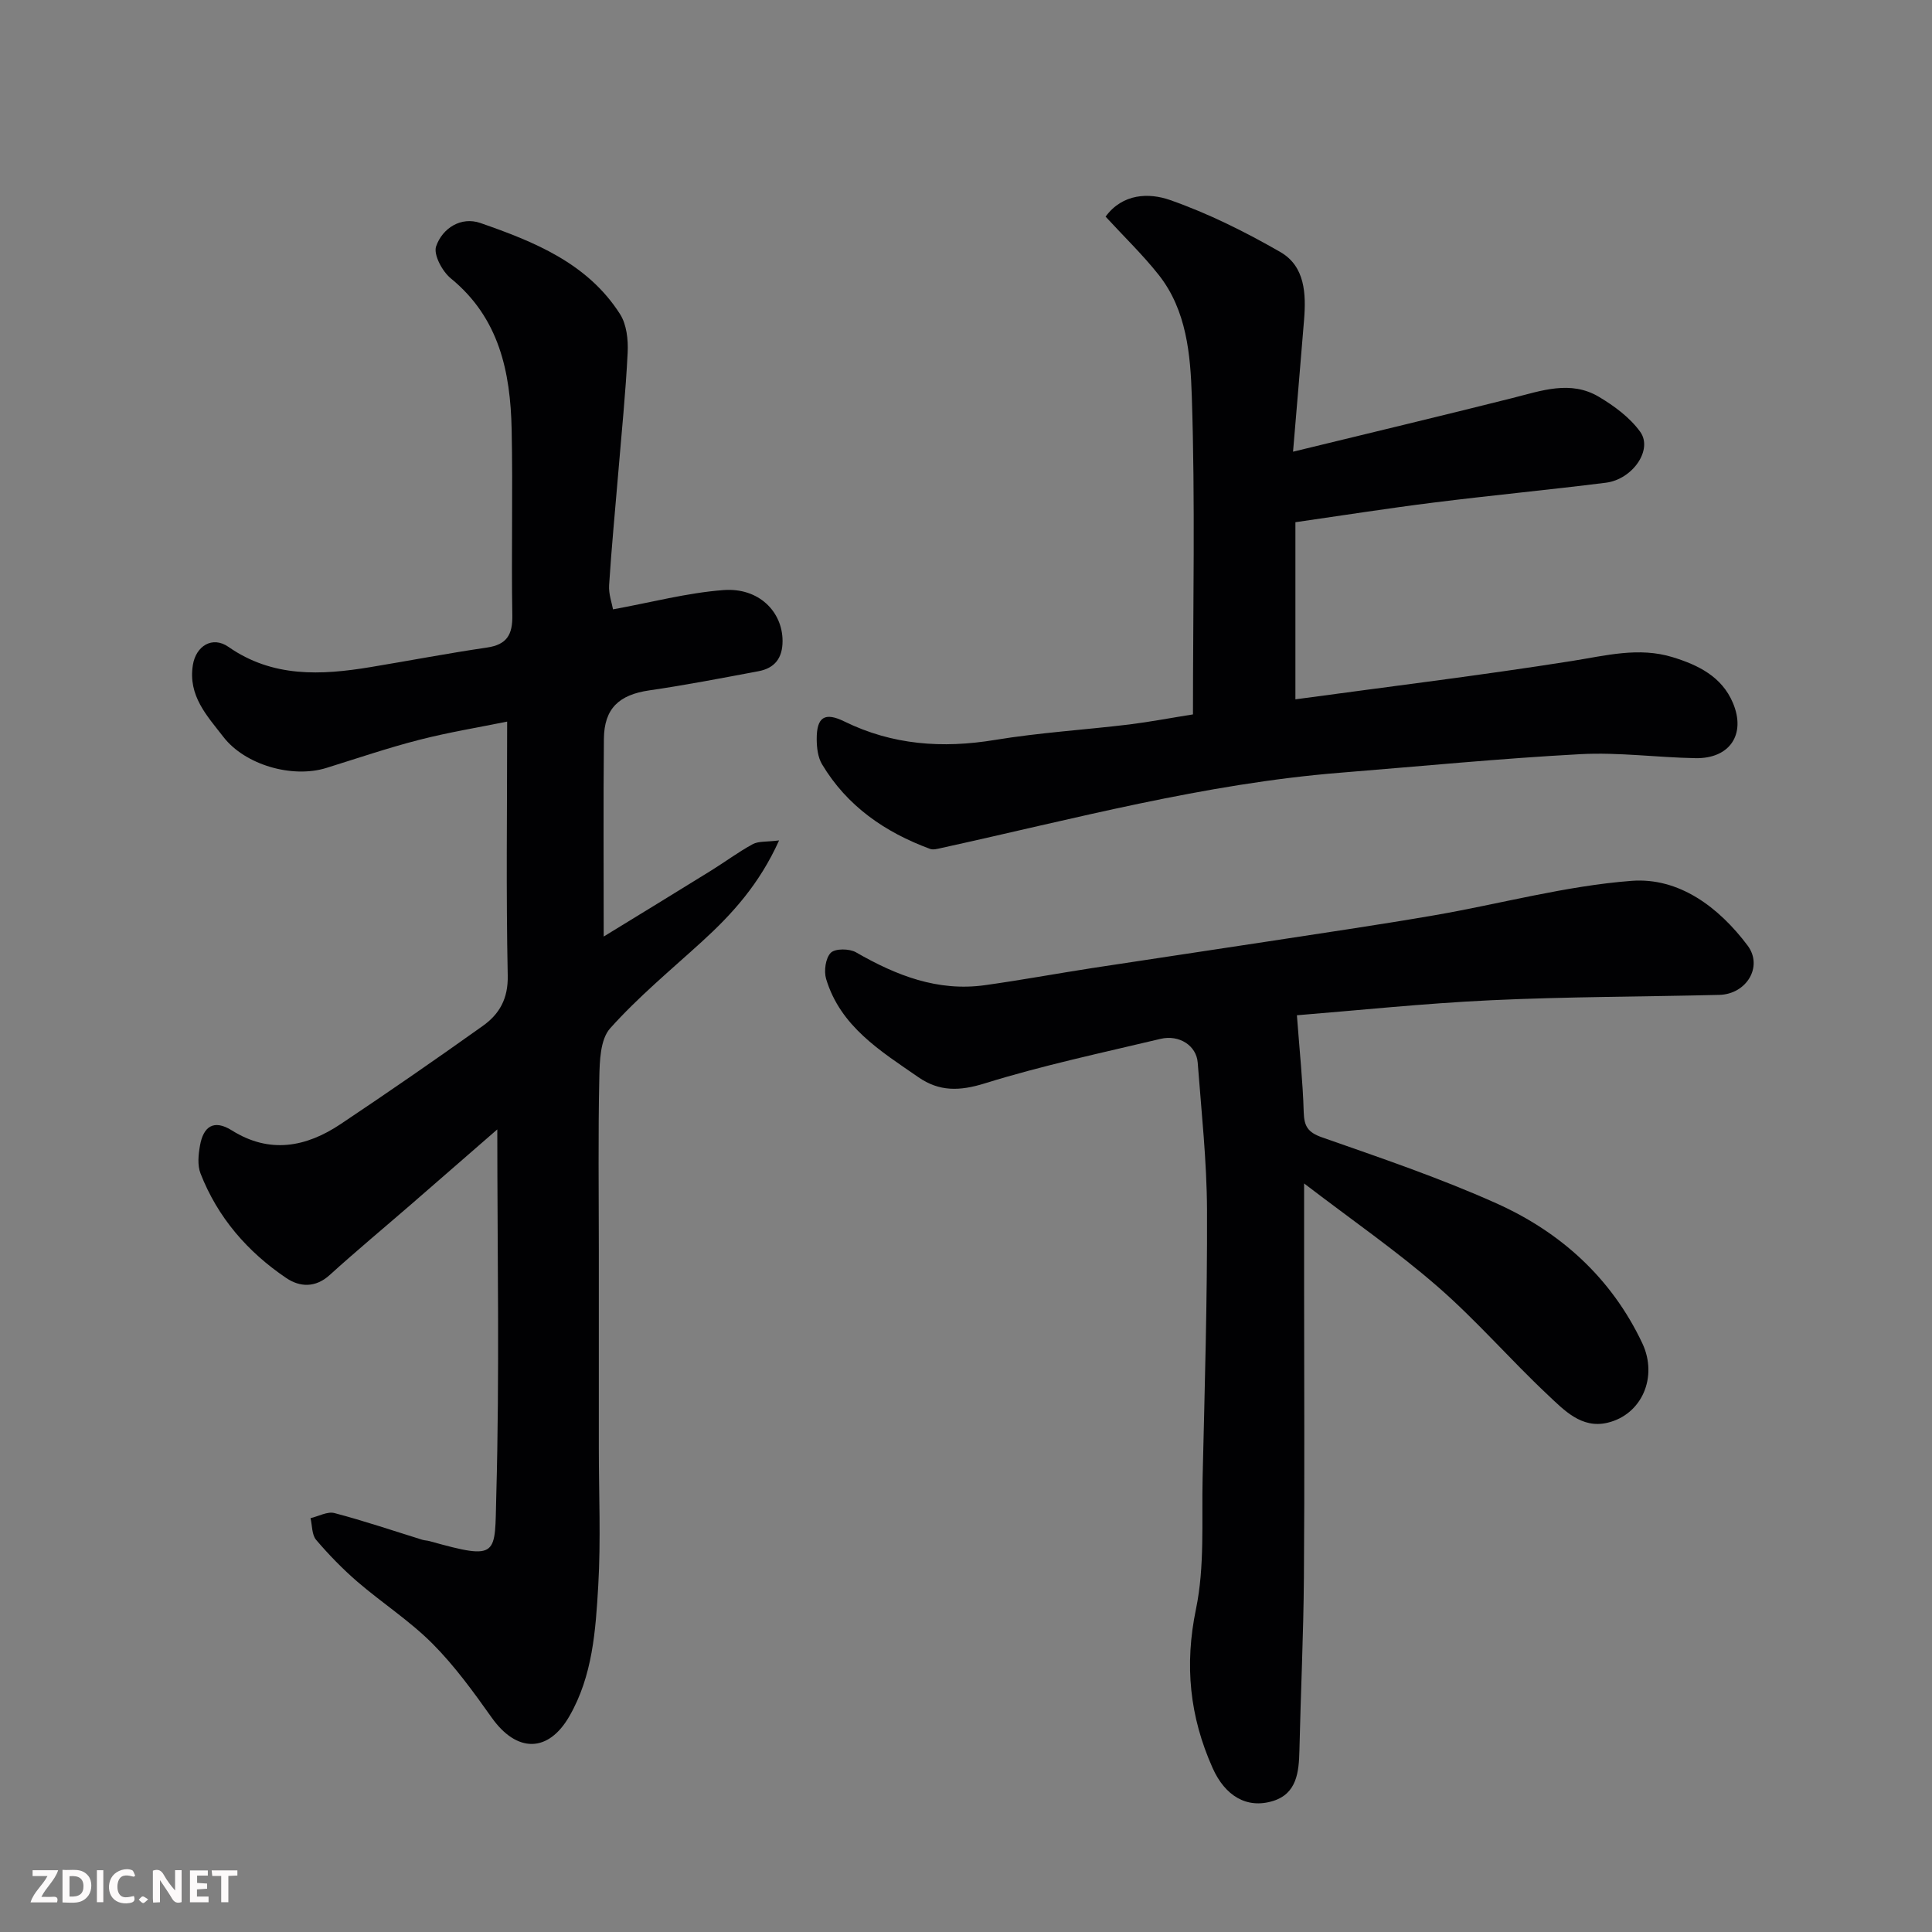
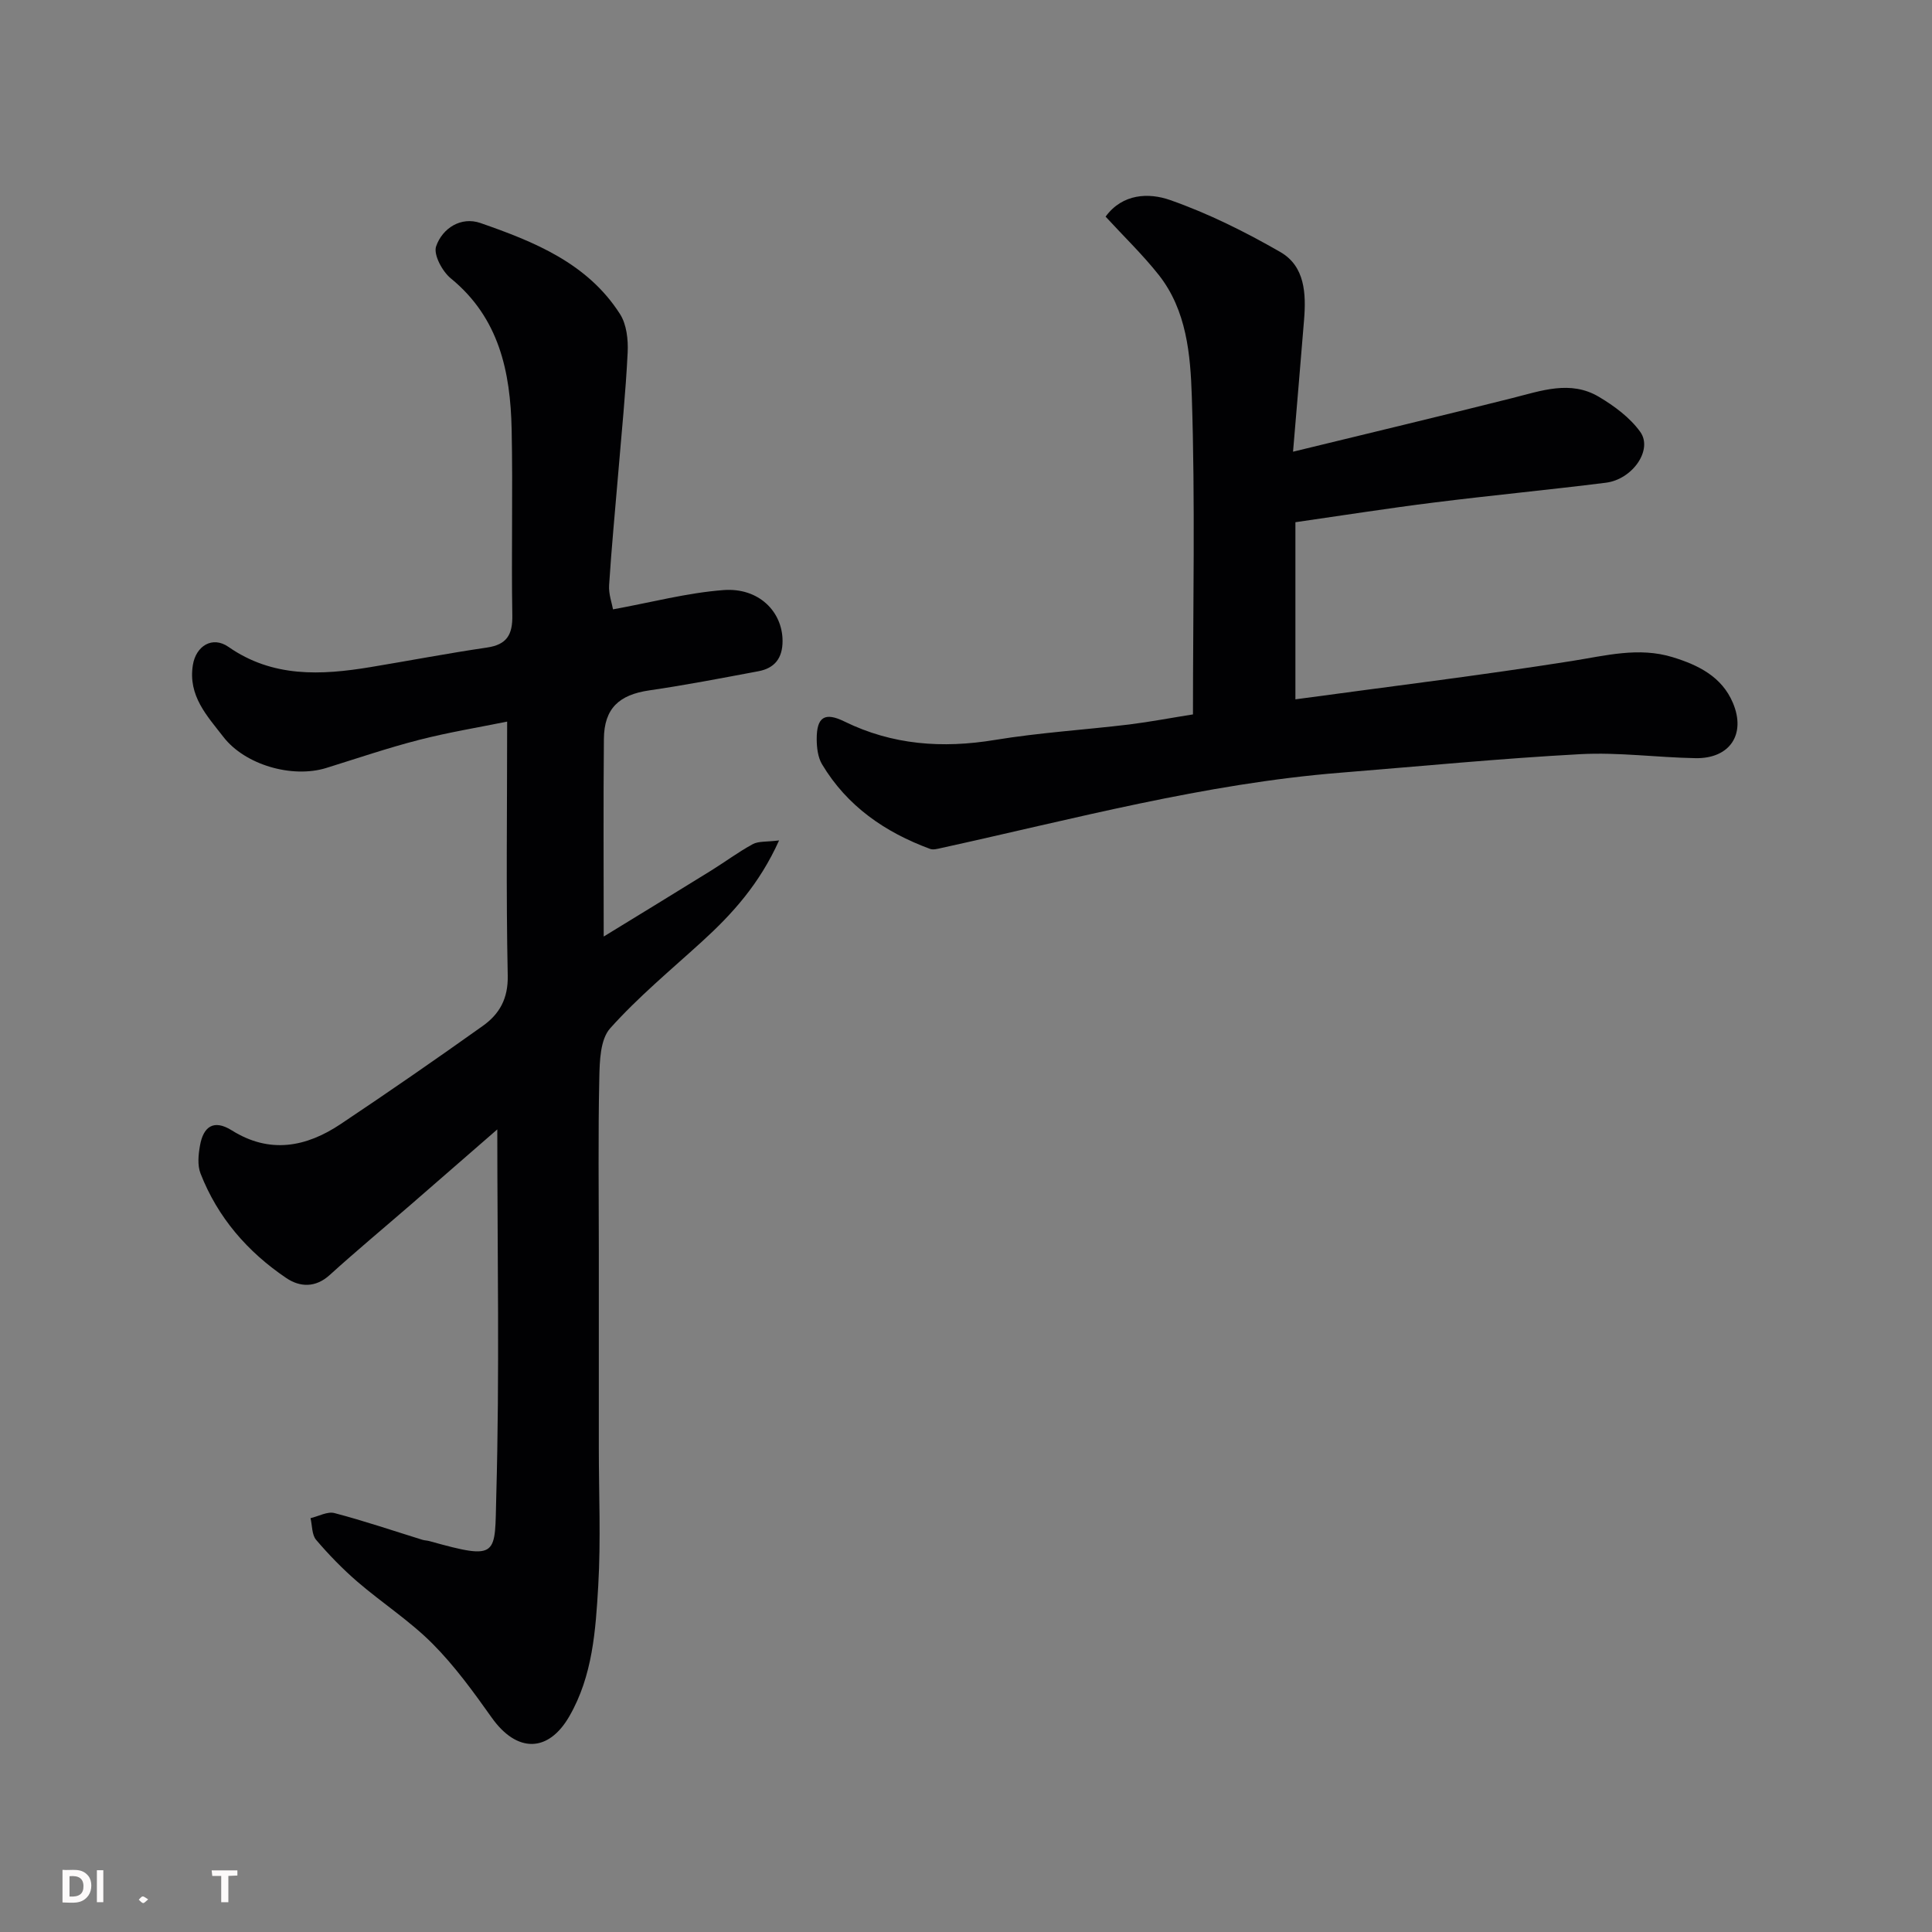
<svg xmlns="http://www.w3.org/2000/svg" enable-background="new 0 0 400 400" viewBox="0 0 400 400">
  <rect x="0" y="0" width="400" height="400" fill="#808080" stroke="none" />
  <path d="m105 149.4c-5.96 1.21-12.2 2.23-18.3 3.8-6.45 1.66-12.78 3.82-19.15 5.8-7.04 2.18-16.81-.62-21.3-6.43-3.37-4.36-7.34-8.49-6.32-14.88.63-3.95 4.04-6.08 7.37-3.76 9.15 6.38 19.17 5.88 29.39 4.19 8.05-1.33 16.06-2.87 24.13-4.05 4.13-.61 5.32-2.66 5.25-6.7-.22-12.83.13-25.66-.14-38.48-.25-11.9-2.58-23.08-12.6-31.26-1.76-1.44-3.62-4.91-3.04-6.62 1.31-3.8 5.19-6.22 9.17-4.84 11.13 3.87 22.18 8.31 28.91 18.86 1.37 2.14 1.71 5.31 1.58 7.96-.41 8.37-1.27 16.73-1.96 25.08-.64 7.69-1.39 15.38-1.88 23.08-.12 1.86.59 3.76.81 5.01 7.92-1.44 15.34-3.42 22.86-3.99 7.28-.56 12.23 4.44 12.24 10.53.01 3.54-1.62 5.64-4.99 6.27-7.53 1.41-15.05 2.87-22.63 3.97-6.22.91-9.31 3.72-9.37 10.03-.13 13.32-.04 26.65-.04 40.93 7.73-4.74 14.97-9.15 22.18-13.62 2.91-1.8 5.67-3.87 8.67-5.5 1.21-.66 2.89-.45 5.46-.78-4.06 9.01-9.66 15.2-15.94 20.92-6.46 5.89-13.24 11.5-19.04 17.99-2.05 2.29-2.17 6.78-2.24 10.29-.26 11.82-.1 23.66-.1 35.49v41.07c0 9.52.43 19.07-.12 28.55-.54 9.25-1.16 18.66-5.98 27.02-4.38 7.61-10.89 7.57-16.05.32-3.79-5.34-7.68-10.72-12.28-15.34-4.71-4.73-10.45-8.44-15.54-12.82-3.07-2.65-5.93-5.59-8.56-8.68-.9-1.06-.8-2.97-1.16-4.49 1.67-.39 3.51-1.44 4.97-1.05 6.13 1.61 12.14 3.65 18.2 5.53.47.14.98.14 1.45.27 14.54 4.05 13.5 3.03 13.84-9.46.7-25.23.21-50.48.21-75.78-5.67 4.93-11.78 10.26-17.9 15.57-5.6 4.85-11.3 9.59-16.79 14.57-2.97 2.7-6.2 2.52-8.99.64-8.03-5.42-14.22-12.55-17.77-21.67-.66-1.7-.44-3.91-.1-5.79.69-3.87 2.81-5.48 6.58-3.12 7.84 4.92 15.39 3.48 22.55-1.31 9.91-6.62 19.71-13.4 29.41-20.31 3.44-2.45 5.28-5.62 5.17-10.46-.36-17.07-.12-34.16-.12-52.55z" fill="#010103" />
-   <path d="m270 245.02v20.59c0 20.33.12 40.66-.04 60.99-.09 11.94-.66 23.87-.93 35.8-.1 4.46-.53 8.94-5.45 10.47-5.48 1.7-9.97-1.1-12.52-6.82-4.75-10.62-5.86-21.29-3.44-32.94 1.82-8.8 1.16-18.13 1.37-27.23.43-18.43.98-36.87.91-55.3-.04-10.2-1.16-20.4-1.93-30.59-.26-3.5-3.83-5.83-7.71-4.9-12.17 2.9-24.44 5.5-36.37 9.21-5.23 1.63-9.43 1.72-13.77-1.29-7.82-5.41-16.11-10.47-19.08-20.33-.49-1.64-.12-4.33.97-5.42.92-.91 3.85-.88 5.22-.09 8.3 4.78 16.91 8.17 26.69 6.8 7.44-1.04 14.83-2.4 22.25-3.55 11.95-1.84 23.92-3.59 35.87-5.43 11.63-1.79 23.27-3.48 34.86-5.48 13.64-2.35 27.16-6.09 40.89-7.14 9.83-.75 18.07 5.45 24.03 13.39 3.26 4.34-.21 10.08-5.86 10.22-15.77.39-31.55.37-47.3 1.11-13.86.65-27.68 2.11-40.15 3.11.57 7.58 1.23 13.81 1.41 20.06.09 2.92.84 4.18 3.8 5.22 12.13 4.25 24.34 8.39 36.05 13.64 13.34 5.97 23.87 15.48 30.25 28.98 3.28 6.95-.06 14.78-7.23 16.47-5.35 1.26-8.97-2.61-12.31-5.75-7.77-7.29-14.78-15.44-22.81-22.42-8.43-7.35-17.69-13.74-27.67-21.38z" fill="#010103" />
  <path d="m246.99 147.91c0-22.25.48-44.08-.24-65.86-.28-8.6-1.06-17.79-6.83-25.11-3.31-4.19-7.2-7.93-11.02-12.09 3.52-4.81 8.98-4.97 13.34-3.44 7.91 2.77 15.55 6.58 22.84 10.77 5.12 2.95 5.35 8.64 4.91 14.07-.7 8.58-1.43 17.15-2.28 27.27 16.27-3.97 30.85-7.44 45.38-11.1 6.01-1.51 12.05-3.76 17.93-.27 3.2 1.9 6.45 4.3 8.58 7.27 2.65 3.7-1.59 9.82-7.11 10.52-11.87 1.49-23.79 2.62-35.66 4.11-9.53 1.19-19.02 2.69-28.63 4.07v36.67c19.2-2.62 38.28-4.94 57.25-7.94 7-1.11 13.84-2.94 20.85-.79 5.27 1.62 10.18 4 12.49 9.49 2.73 6.49-.66 11.55-7.76 11.42-7.94-.14-15.9-1.25-23.8-.83-16.59.89-33.14 2.51-49.7 3.84-28.1 2.25-55.25 9.58-82.64 15.59-.77.17-1.67.43-2.34.18-9.32-3.44-17.18-8.85-22.36-17.52-.86-1.44-1.09-3.44-1.1-5.18-.02-4.63 1.68-5.66 5.72-3.68 9.95 4.88 20.3 5.62 31.16 3.83 9.21-1.52 18.58-2.09 27.86-3.21 4.31-.54 8.6-1.36 13.16-2.08z" fill="#010103" />
  <g fill="#fcfafa">
-     <path d="m37.59 393.81c-.92.31-1.52.05-2-.78-.7-1.2-1.52-2.34-2.47-3.78v4.59c-.55.03-.95.05-1.41.07-.03-.37-.06-.64-.06-.91 0-1.91 0-3.81 0-5.7 1.13-.41 1.77-.03 2.29.91.62 1.11 1.38 2.14 2.31 3.19v-4.2h1.35v6.61z" />
    <path d="m12.94 393.88v-6.75c1.9.19 3.93-.54 5.37 1.29.8 1.01.78 2.88.03 3.97-1.37 1.97-3.4 1.51-5.4 1.49m1.45-1.22c2.04.12 2.92-.58 2.89-2.21-.03-1.51-.98-2.19-2.89-2z" />
-     <path d="m11.81 393.87h-5.49c.68-2.18 2.47-3.48 3.51-5.45h-3.08v-1.21h5.29c-.71 2.13-2.44 3.48-3.47 5.51.86 0 1.63.04 2.39-.01.79-.05 1.14.21.85 1.16" />
-     <path d="m39.33 393.86v-6.61h3.7v1.07h-2.22v1.52c.68.04 1.34.09 2.07.13v1.07c-.72.05-1.38.09-2.1.14v1.48h2.4v1.19h-3.84z" />
-     <path d="m27.71 388.56c-1.15-.3-2.46-.61-3.1.64-.37.73-.41 1.93-.06 2.67.63 1.35 1.99.93 3.17.68.35.94-.01 1.32-.93 1.46-1.62.25-3.05-.27-3.76-1.48-.73-1.24-.6-3.03.31-4.17.88-1.11 2.71-1.7 4-1.16.32.13.44.74.65 1.12-.1.08-.19.16-.28.24" />
    <path d="m49.15 387.24v1.07c-.59.02-1.17.05-1.87.08v5.44h-1.48v-5.44h-1.85c-.05-.4-.08-.73-.13-1.15z" />
    <path d="m20.06 387.21h1.33v6.62h-1.33z" />
    <path d="m30.68 393.25c-.49.38-.8.79-1.05.76-.32-.05-.6-.45-.9-.7.26-.24.51-.64.8-.67.29-.04.62.3 1.15.61" />
  </g>
</svg>